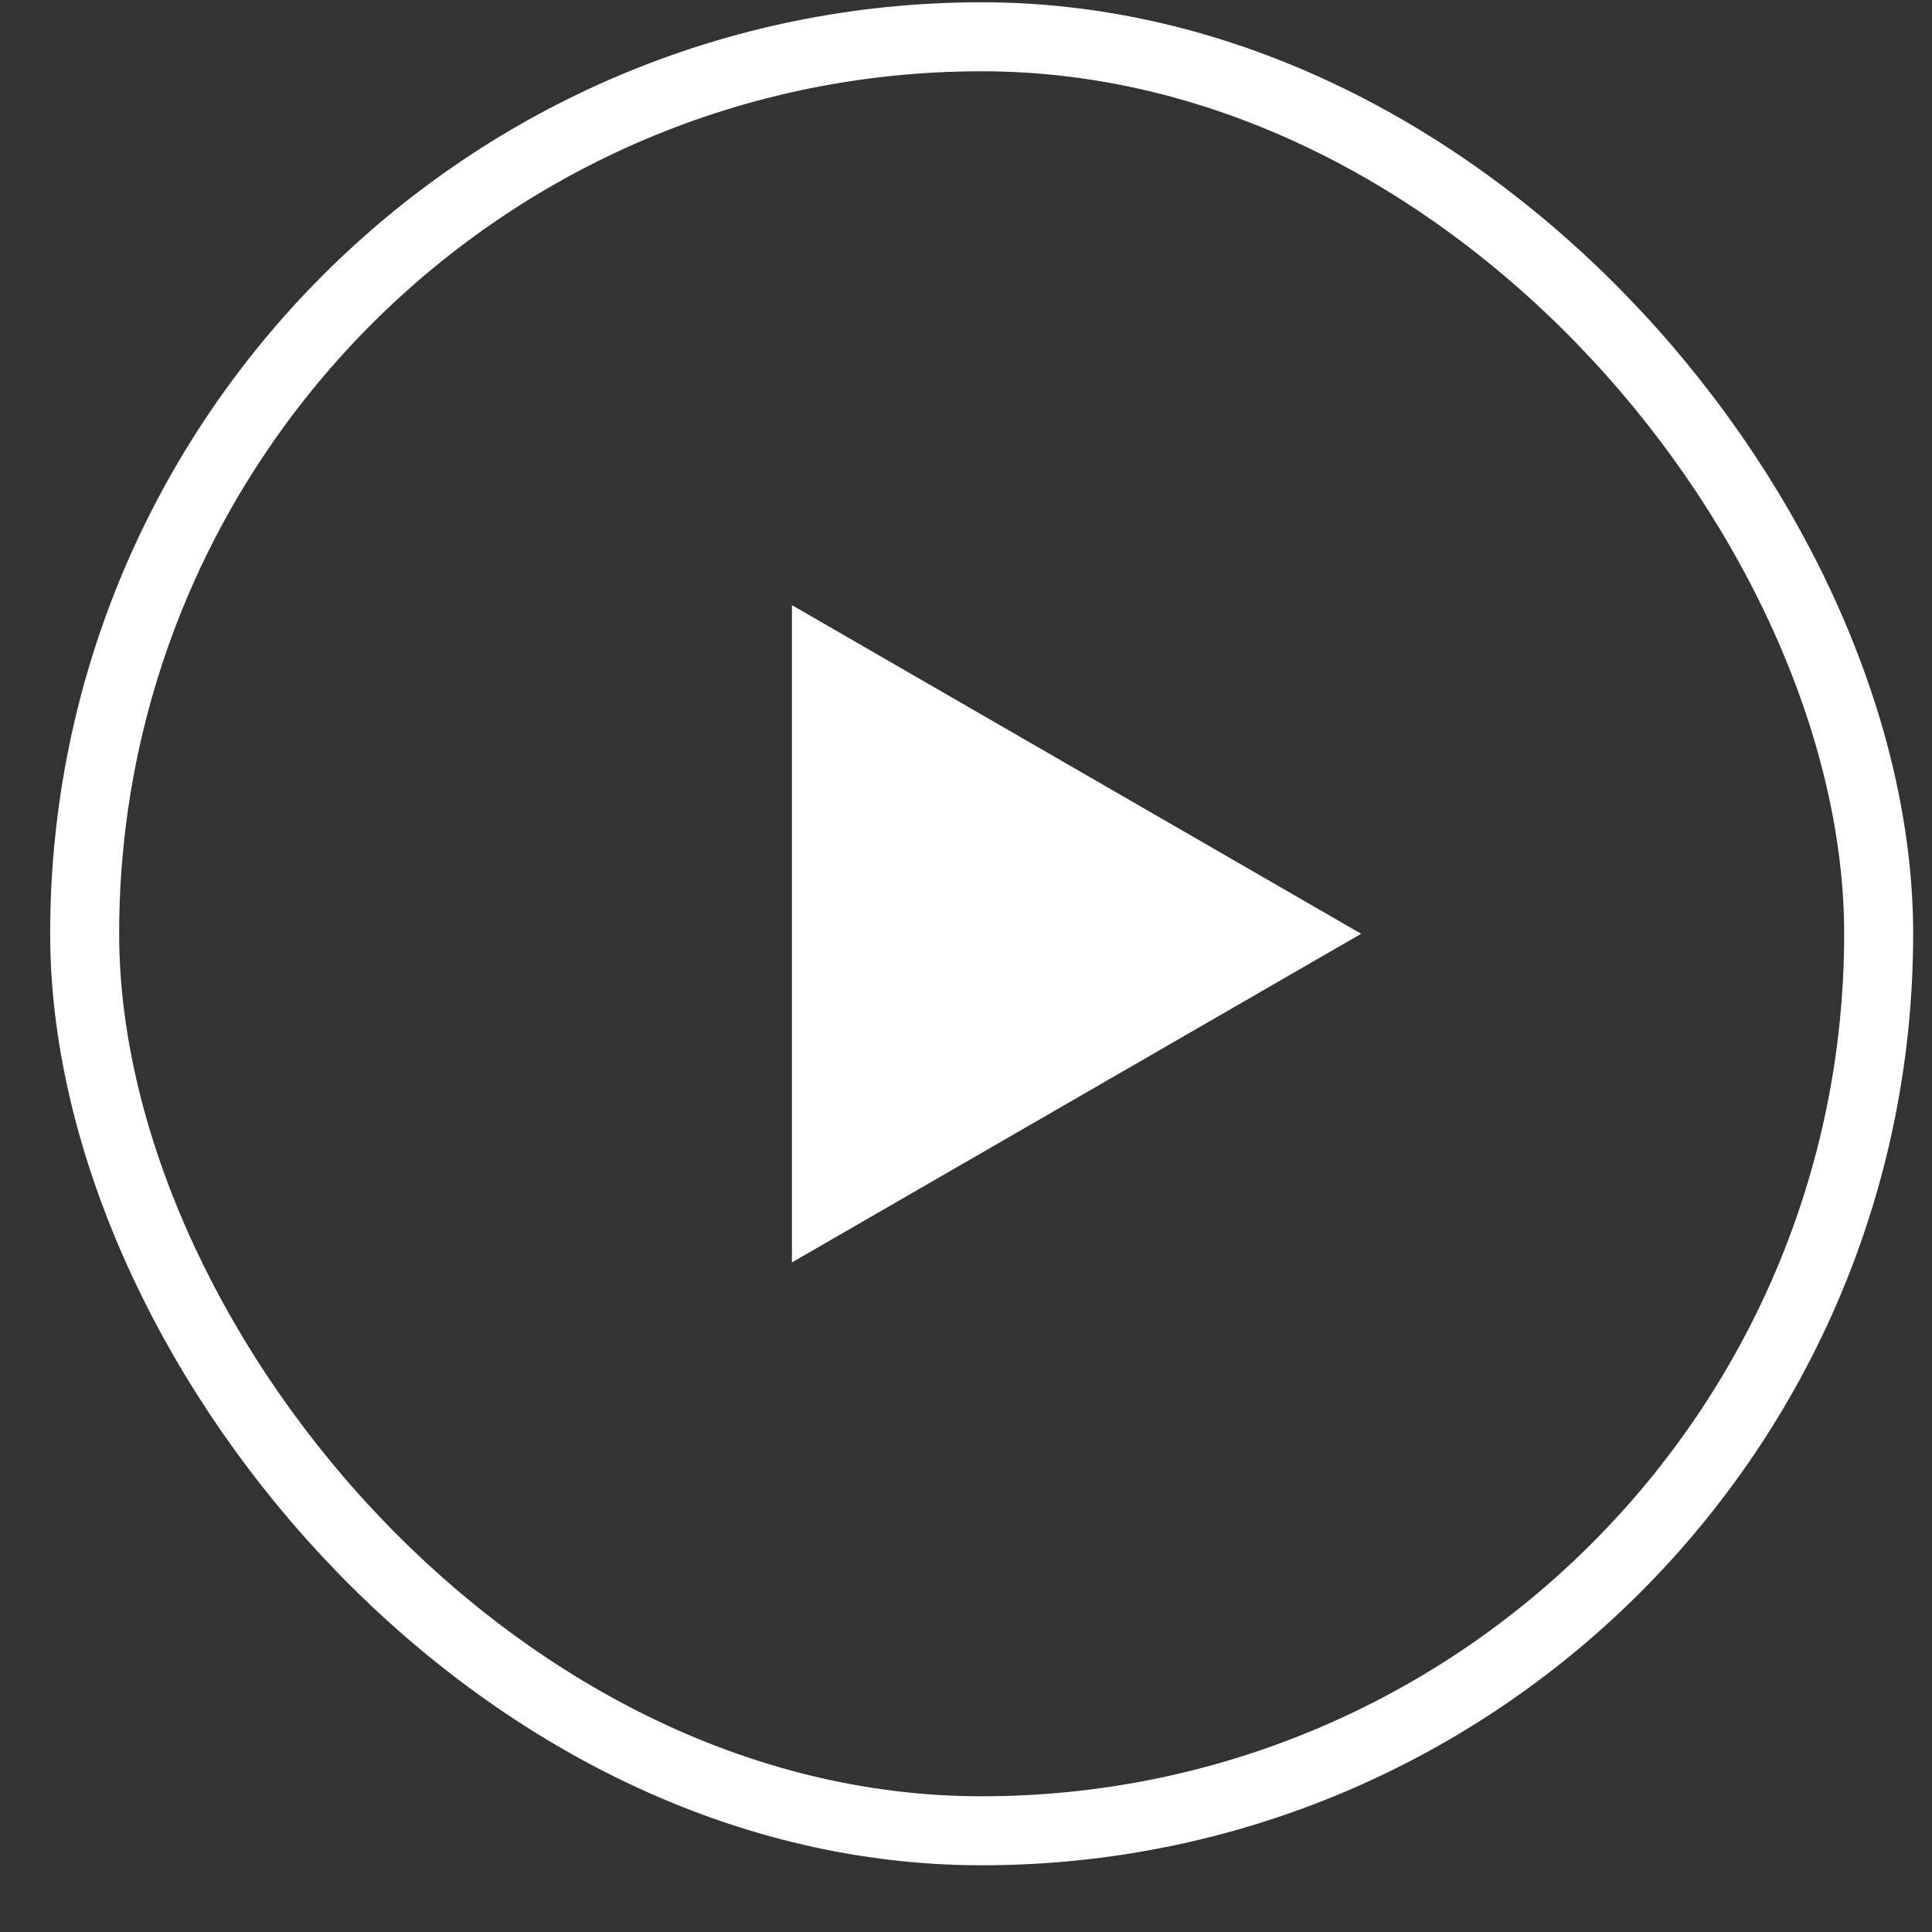
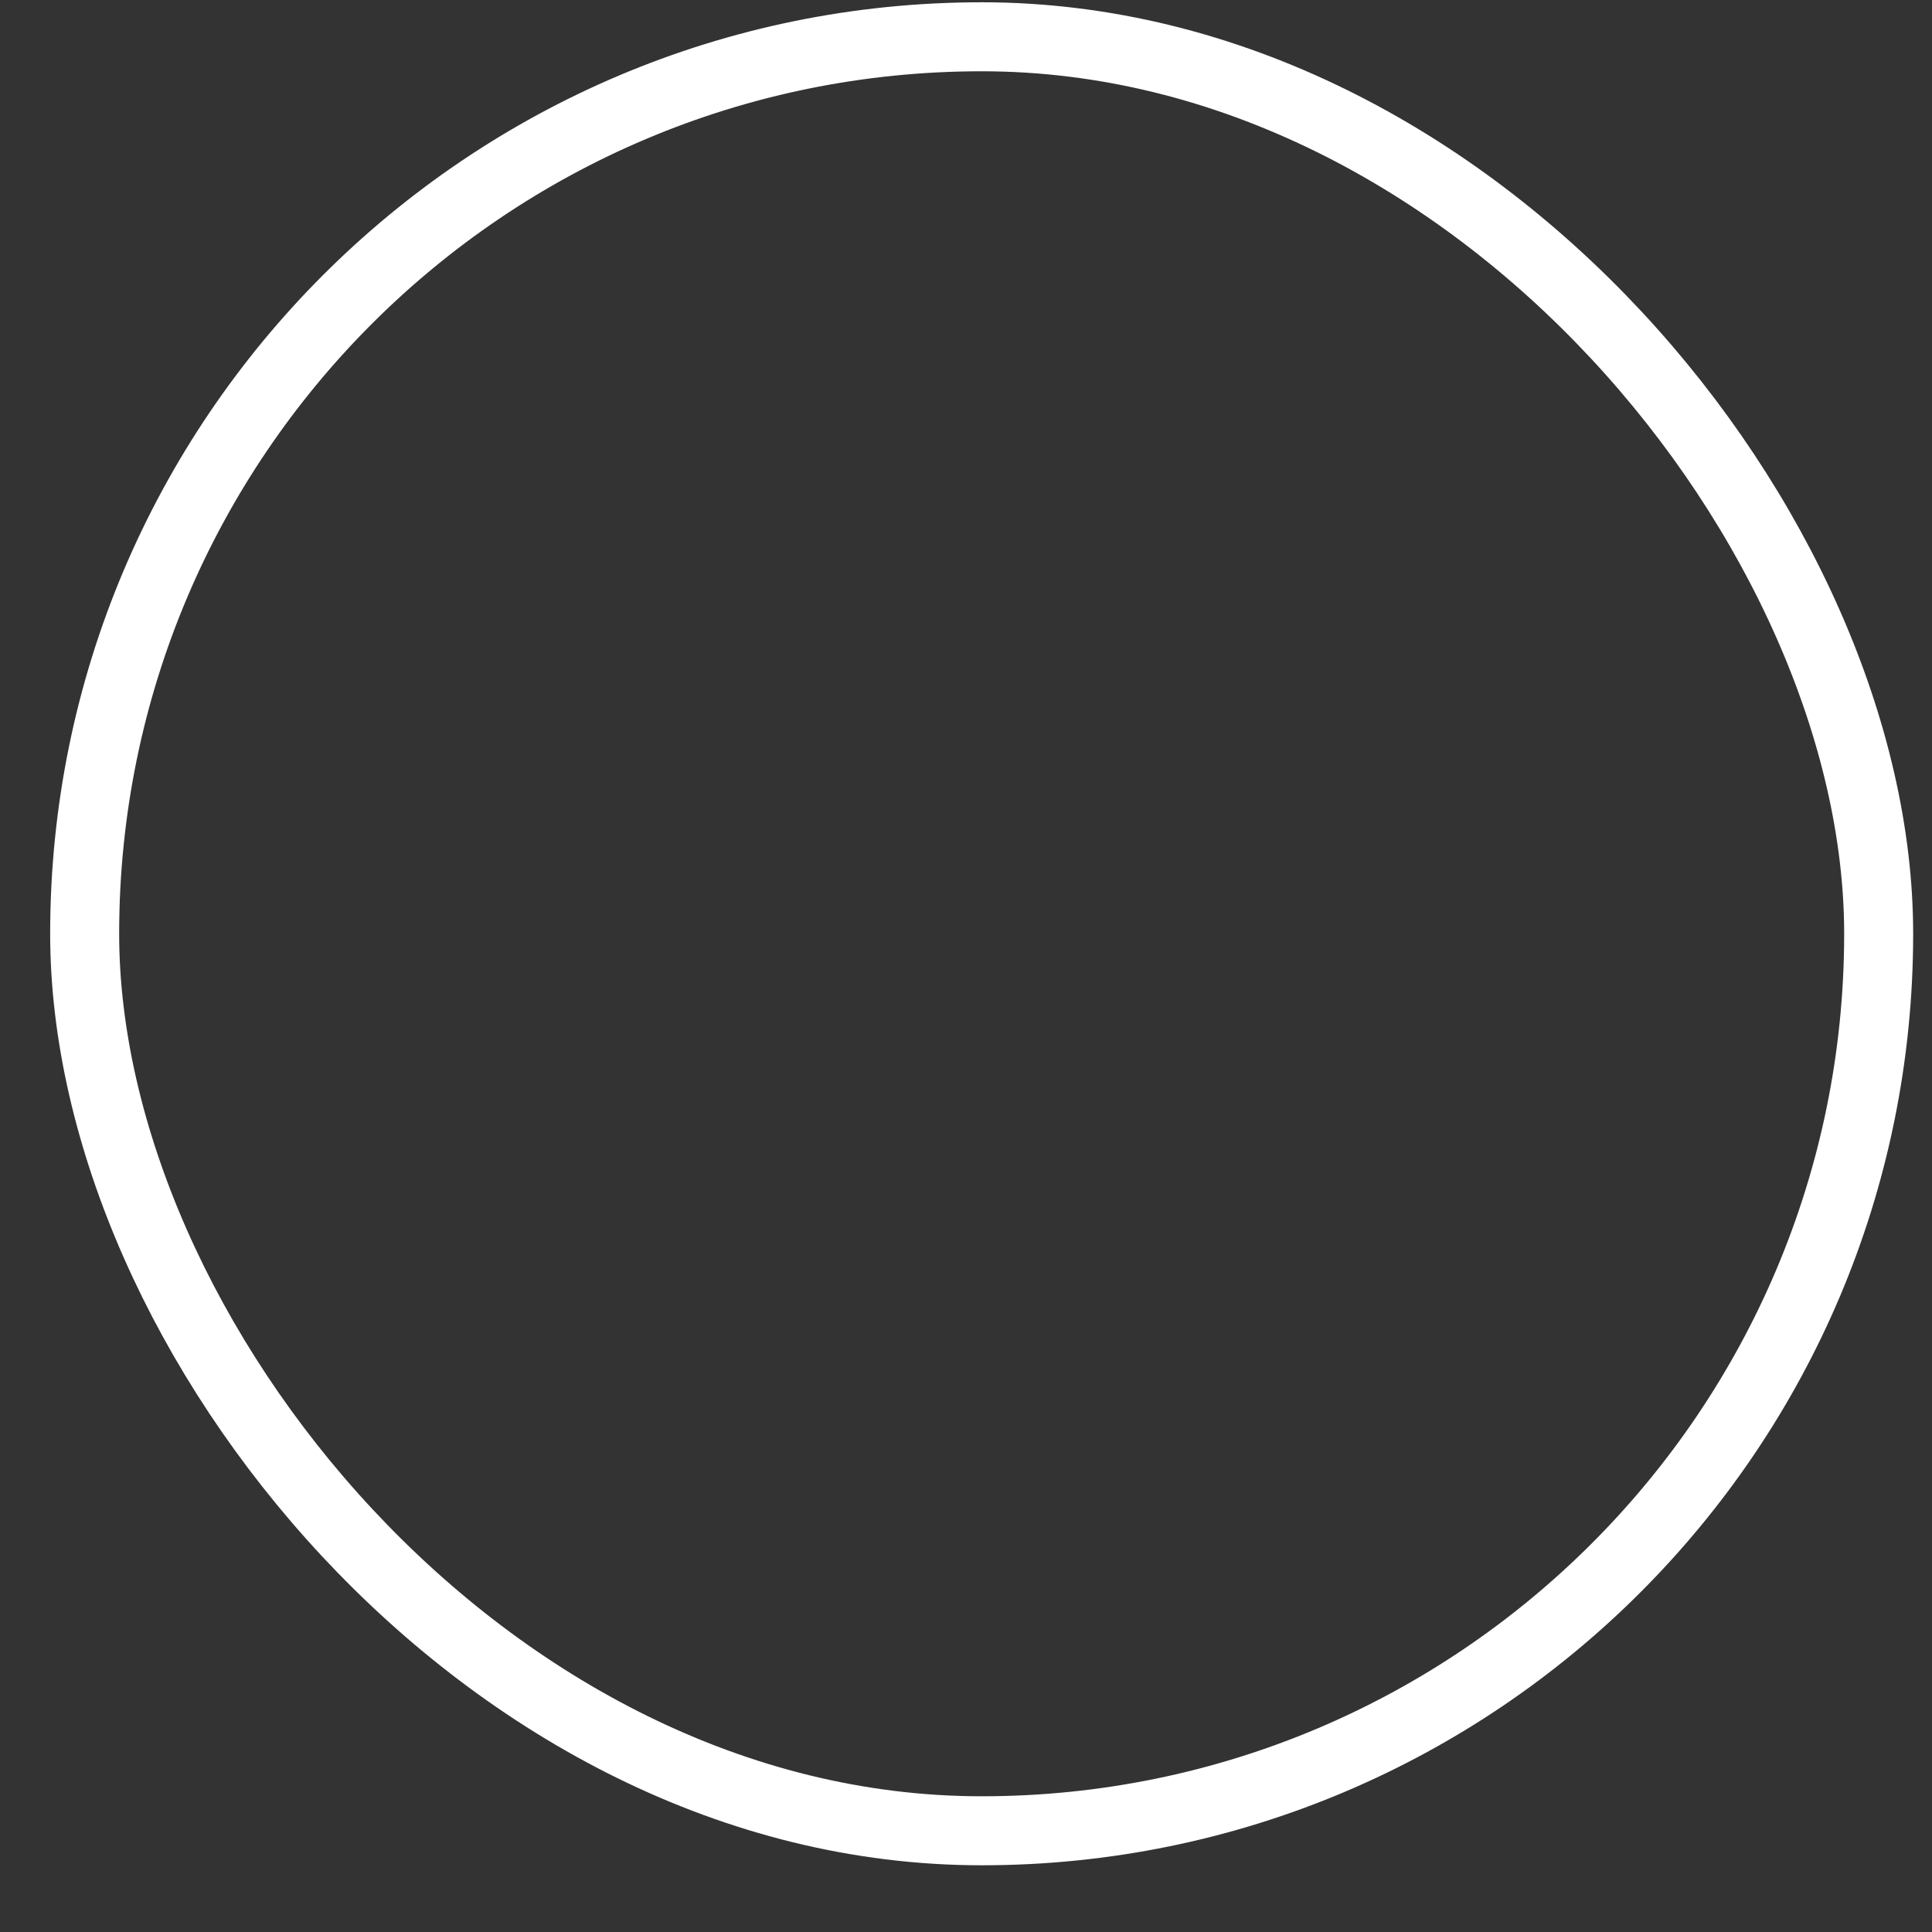
<svg xmlns="http://www.w3.org/2000/svg" fill="none" viewBox="0 0 28 28" height="28" width="28">
  <rect x="0" y="0" width="28" height="28" fill="#333333" stroke="none" />
  <rect stroke="white" rx="13" height="26" width="26" y="0.533" x="1.227" />
-   <path fill="white" d="M19.727 13.533L11.477 18.296L11.477 8.77L19.727 13.533Z" />
</svg>